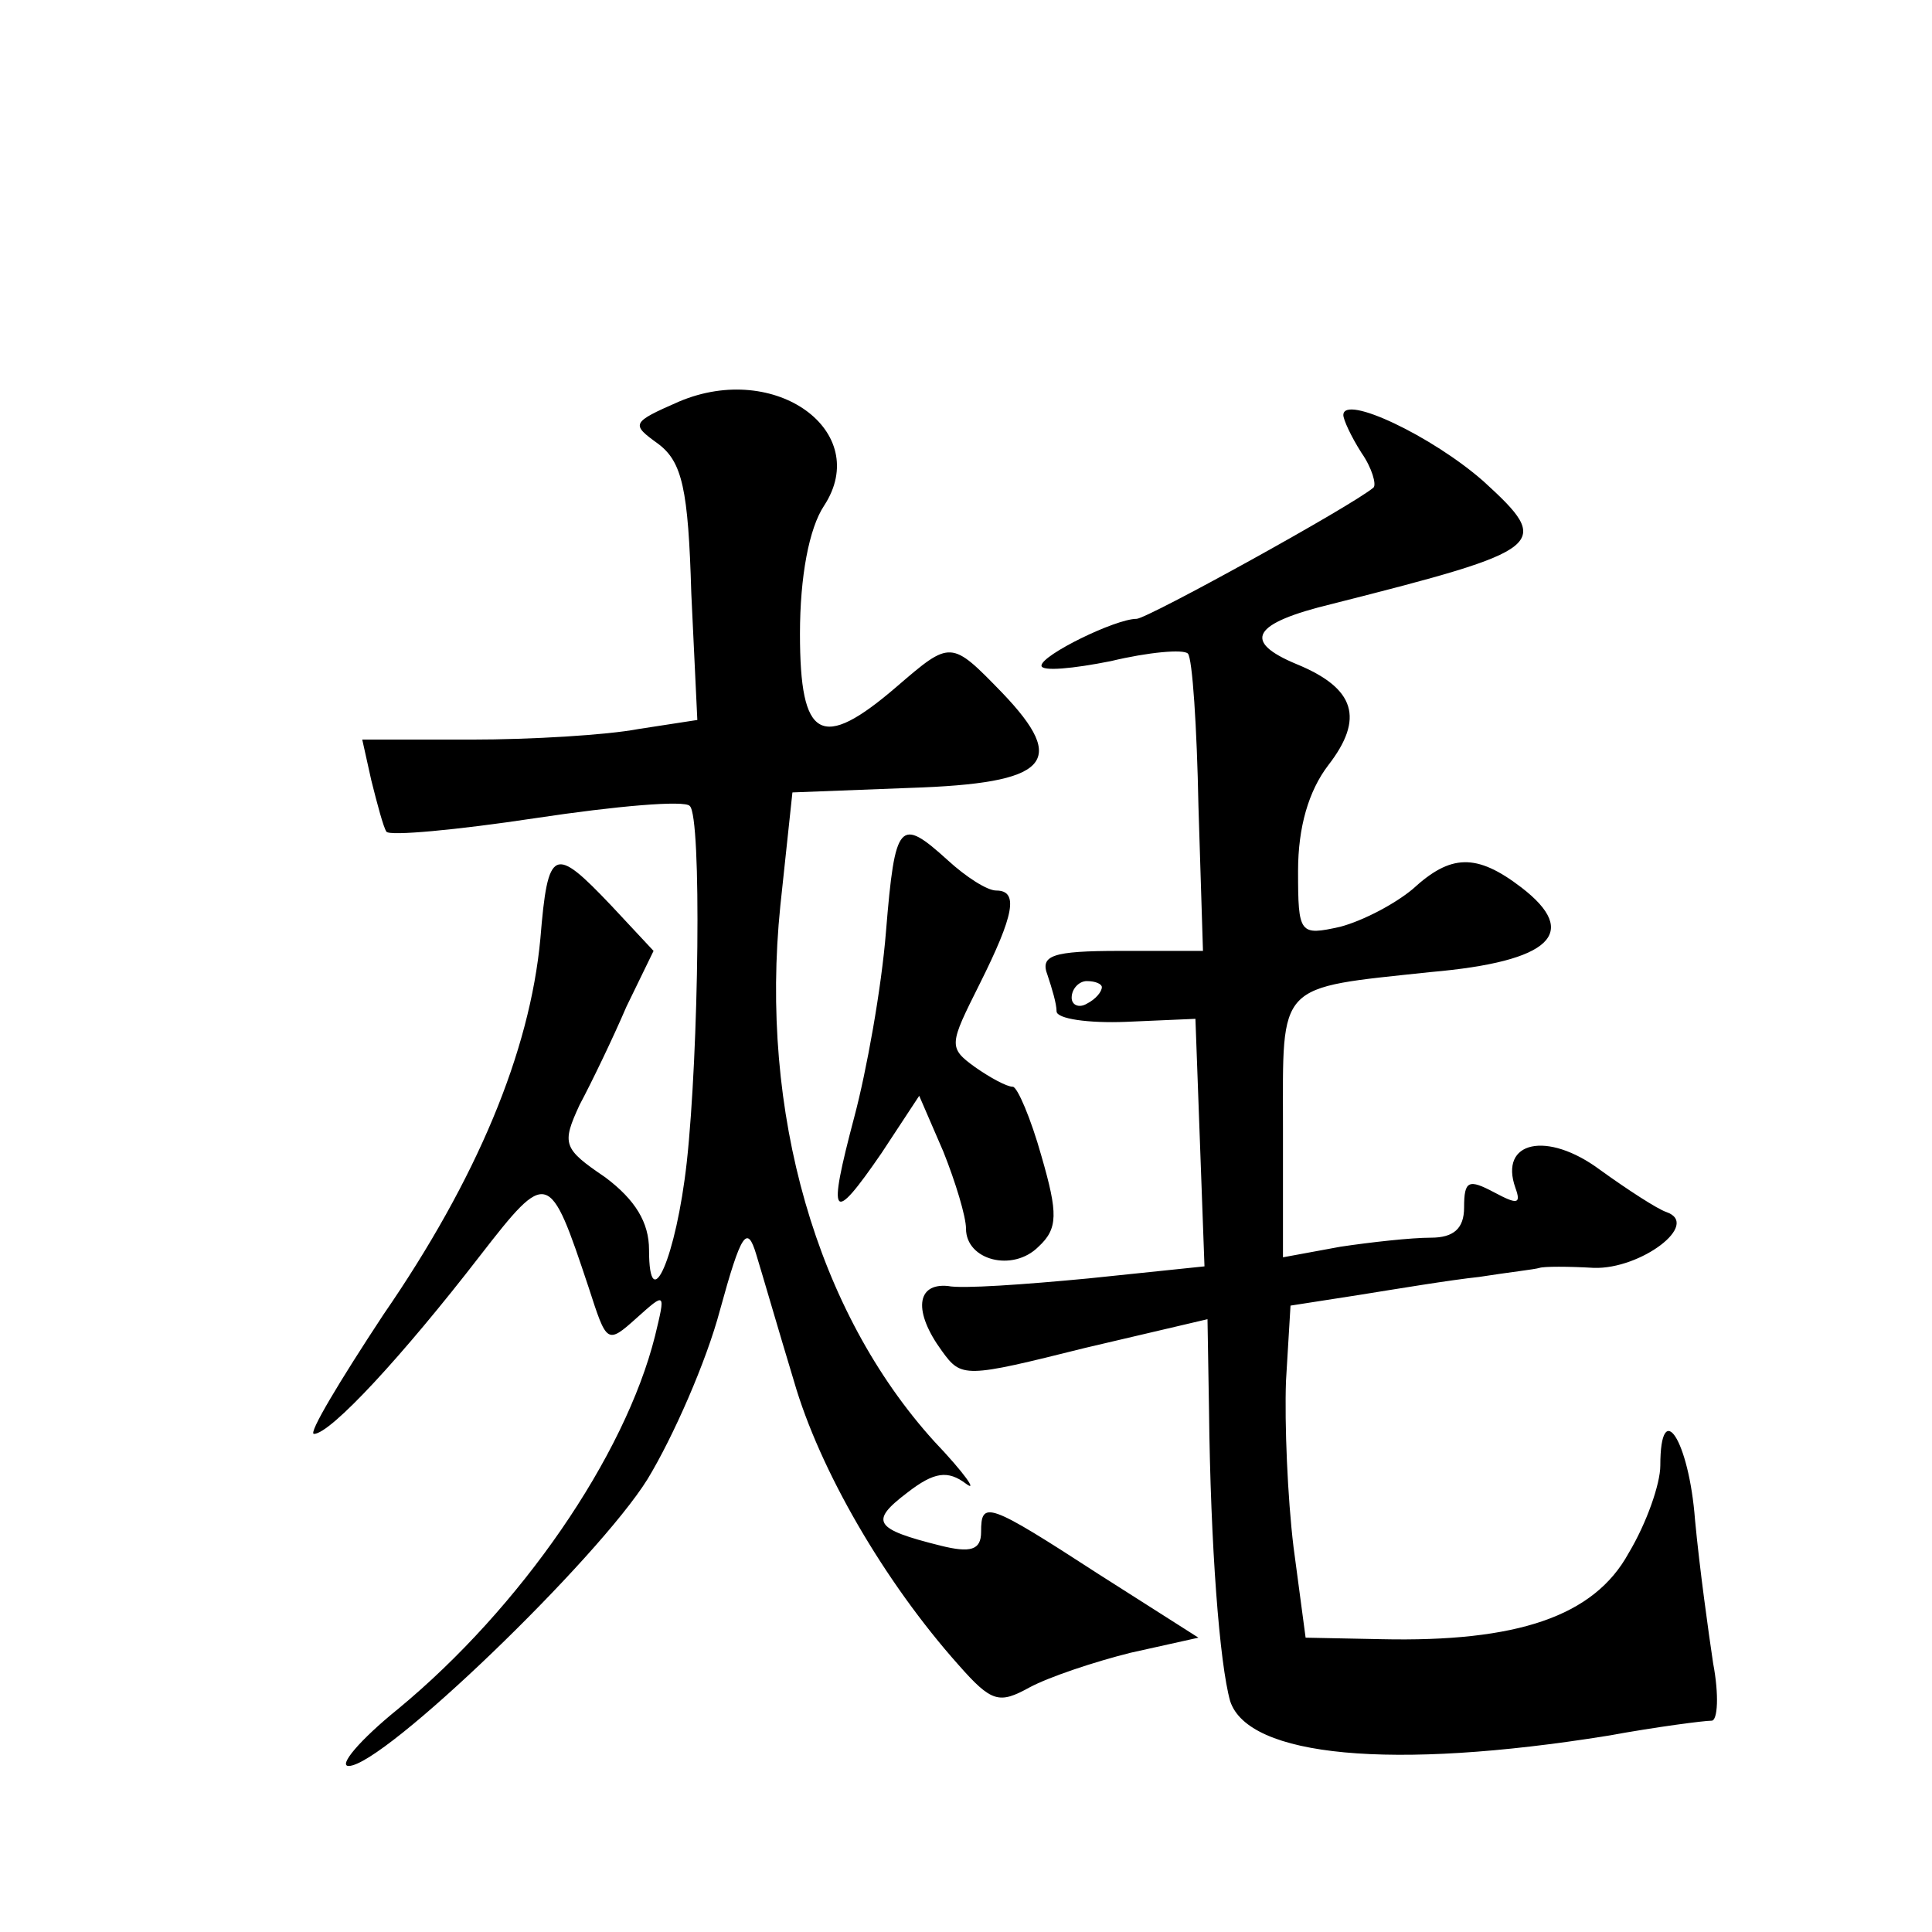
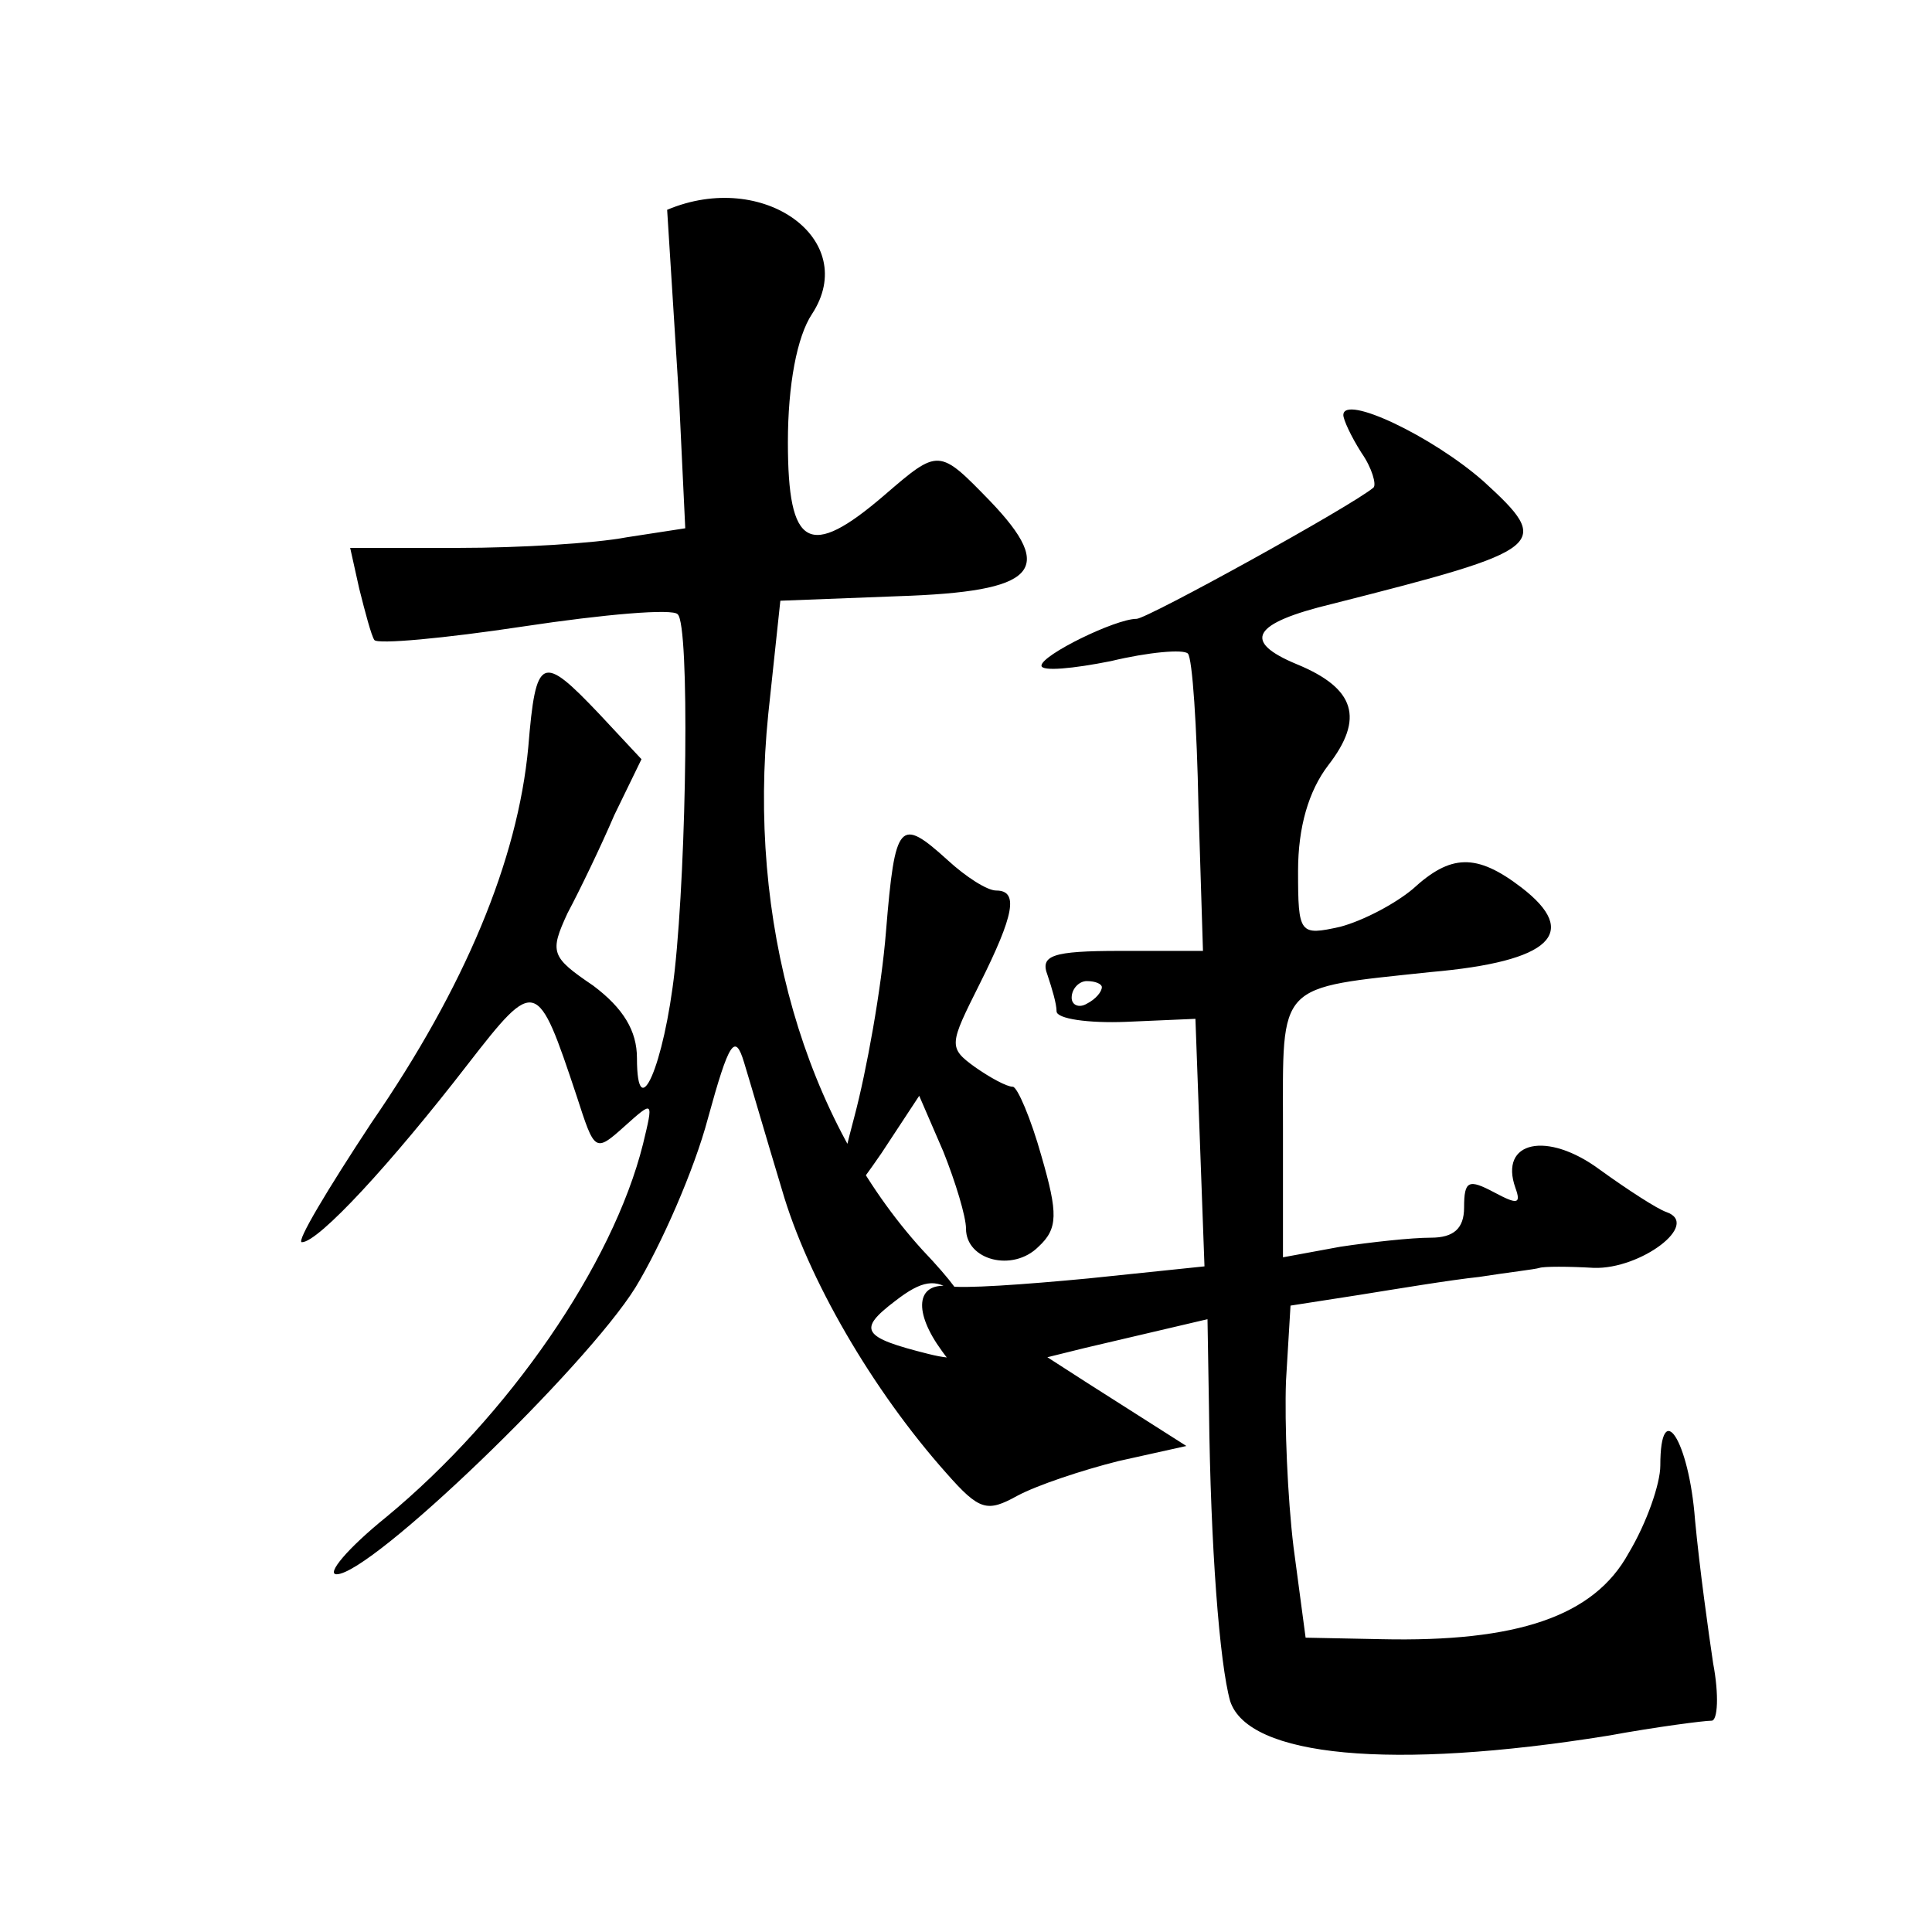
<svg xmlns="http://www.w3.org/2000/svg" version="1.0" width="128pt" height="128pt" viewBox="0 0 128 128" preserveAspectRatio="xMidYMid meet">
  <g transform="translate(0,128) scale(0.1,-0.1)" fill="#0" stroke="none">
-     <path d="M450 1014 c-32 -14 -32 -15 -14 -28 16 -12 20 -30 22 -99 l4 -84 -39 -6 c-21 -4 -71 -7 -111 -7 l-72 0 6 -27 c4 -16 8 -31 10 -34 2 -3 46 1 99 9 53 8 99 12 102 8 8 -7 6 -163 -2 -236 -7 -63 -25 -104 -25 -58 0 18 -9 33 -29 48 -28 19 -29 22 -17 48 8 15 22 44 31 65 l18 37 -28 30 c-38 40 -42 39 -47 -22 -7 -75 -42 -159 -104 -249 -29 -44 -50 -79 -46 -79 11 0 59 52 110 118 45 58 46 57 72 -21 12 -37 12 -38 32 -20 19 17 19 17 12 -12 -20 -80 -89 -180 -170 -247 -26 -21 -40 -38 -33 -38 23 0 165 137 198 190 17 28 39 78 48 112 14 51 18 57 24 37 4 -13 15 -51 25 -84 17 -59 60 -133 109 -188 22 -25 27 -26 47 -15 13 7 43 17 67 23 l45 10 -66 42 c-74 48 -78 49 -78 28 0 -12 -7 -14 -27 -9 -44 11 -47 16 -22 35 18 14 27 15 39 6 8 -6 -1 7 -21 28 -78 86 -116 218 -102 355 l8 75 78 3 c92 3 105 17 61 63 -34 35 -34 35 -70 4 -50 -43 -64 -35 -64 35 0 38 6 70 16 85 32 49 -32 96 -96 69z M890 1005 c0 -3 5 -14 12 -25 7 -10 10 -21 8 -23 -14 -12 -150 -87 -157 -87 -14 0 -63 -24 -63 -31 0 -4 21 -2 46 3 25 6 48 8 51 5 3 -3 6 -49 7 -101 l3 -96 -55 0 c-45 0 -53 -3 -48 -16 3 -9 6 -19 6 -24 0 -5 21 -8 46 -7 l46 2 3 -82 3 -82 -77 -8 c-42 -4 -84 -7 -93 -5 -21 2 -23 -17 -4 -43 13 -18 15 -18 95 2 l81 19 1 -60 c1 -91 7 -168 14 -193 12 -37 107 -46 250 -23 33 6 64 10 69 10 4 0 5 17 1 38 -3 20 -9 63 -12 95 -4 53 -23 82 -23 36 0 -12 -9 -38 -21 -58 -23 -42 -74 -59 -164 -57 l-50 1 -8 60 c-4 33 -6 82 -5 110 l3 50 45 7 c25 4 61 10 80 12 19 3 37 5 40 6 3 1 19 1 36 0 31 -1 71 29 48 37 -6 2 -26 15 -44 28 -35 26 -67 19 -56 -12 4 -11 1 -11 -14 -3 -17 9 -20 8 -20 -10 0 -14 -7 -20 -22 -20 -13 0 -40 -3 -60 -6 l-38 -7 0 86 c0 97 -5 92 98 103 80 7 99 26 60 56 -30 23 -47 22 -72 -1 -12 -10 -33 -21 -48 -25 -27 -6 -28 -5 -28 37 0 29 7 53 20 70 24 31 18 51 -21 67 -36 15 -30 27 24 40 142 36 146 39 100 81 -34 30 -93 58 -93 44z m-160 -379 c0 -3 -4 -8 -10 -11 -5 -3 -10 -1 -10 4 0 6 5 11 10 11 6 0 10 -2 10 -4z M587 663 c-3 -38 -13 -93 -21 -123 -18 -68 -15 -72 18 -24 l25 38 16 -37 c8 -20 15 -43 15 -51 0 -21 31 -29 48 -12 13 12 13 22 2 60 -7 25 -16 46 -19 46 -4 0 -15 6 -25 13 -18 13 -17 15 3 55 23 46 26 62 11 62 -6 0 -20 9 -32 20 -32 29 -35 26 -41 -47z" />
+     <path d="M450 1014 l4 -84 -39 -6 c-21 -4 -71 -7 -111 -7 l-72 0 6 -27 c4 -16 8 -31 10 -34 2 -3 46 1 99 9 53 8 99 12 102 8 8 -7 6 -163 -2 -236 -7 -63 -25 -104 -25 -58 0 18 -9 33 -29 48 -28 19 -29 22 -17 48 8 15 22 44 31 65 l18 37 -28 30 c-38 40 -42 39 -47 -22 -7 -75 -42 -159 -104 -249 -29 -44 -50 -79 -46 -79 11 0 59 52 110 118 45 58 46 57 72 -21 12 -37 12 -38 32 -20 19 17 19 17 12 -12 -20 -80 -89 -180 -170 -247 -26 -21 -40 -38 -33 -38 23 0 165 137 198 190 17 28 39 78 48 112 14 51 18 57 24 37 4 -13 15 -51 25 -84 17 -59 60 -133 109 -188 22 -25 27 -26 47 -15 13 7 43 17 67 23 l45 10 -66 42 c-74 48 -78 49 -78 28 0 -12 -7 -14 -27 -9 -44 11 -47 16 -22 35 18 14 27 15 39 6 8 -6 -1 7 -21 28 -78 86 -116 218 -102 355 l8 75 78 3 c92 3 105 17 61 63 -34 35 -34 35 -70 4 -50 -43 -64 -35 -64 35 0 38 6 70 16 85 32 49 -32 96 -96 69z M890 1005 c0 -3 5 -14 12 -25 7 -10 10 -21 8 -23 -14 -12 -150 -87 -157 -87 -14 0 -63 -24 -63 -31 0 -4 21 -2 46 3 25 6 48 8 51 5 3 -3 6 -49 7 -101 l3 -96 -55 0 c-45 0 -53 -3 -48 -16 3 -9 6 -19 6 -24 0 -5 21 -8 46 -7 l46 2 3 -82 3 -82 -77 -8 c-42 -4 -84 -7 -93 -5 -21 2 -23 -17 -4 -43 13 -18 15 -18 95 2 l81 19 1 -60 c1 -91 7 -168 14 -193 12 -37 107 -46 250 -23 33 6 64 10 69 10 4 0 5 17 1 38 -3 20 -9 63 -12 95 -4 53 -23 82 -23 36 0 -12 -9 -38 -21 -58 -23 -42 -74 -59 -164 -57 l-50 1 -8 60 c-4 33 -6 82 -5 110 l3 50 45 7 c25 4 61 10 80 12 19 3 37 5 40 6 3 1 19 1 36 0 31 -1 71 29 48 37 -6 2 -26 15 -44 28 -35 26 -67 19 -56 -12 4 -11 1 -11 -14 -3 -17 9 -20 8 -20 -10 0 -14 -7 -20 -22 -20 -13 0 -40 -3 -60 -6 l-38 -7 0 86 c0 97 -5 92 98 103 80 7 99 26 60 56 -30 23 -47 22 -72 -1 -12 -10 -33 -21 -48 -25 -27 -6 -28 -5 -28 37 0 29 7 53 20 70 24 31 18 51 -21 67 -36 15 -30 27 24 40 142 36 146 39 100 81 -34 30 -93 58 -93 44z m-160 -379 c0 -3 -4 -8 -10 -11 -5 -3 -10 -1 -10 4 0 6 5 11 10 11 6 0 10 -2 10 -4z M587 663 c-3 -38 -13 -93 -21 -123 -18 -68 -15 -72 18 -24 l25 38 16 -37 c8 -20 15 -43 15 -51 0 -21 31 -29 48 -12 13 12 13 22 2 60 -7 25 -16 46 -19 46 -4 0 -15 6 -25 13 -18 13 -17 15 3 55 23 46 26 62 11 62 -6 0 -20 9 -32 20 -32 29 -35 26 -41 -47z" />
  </g>
</svg>